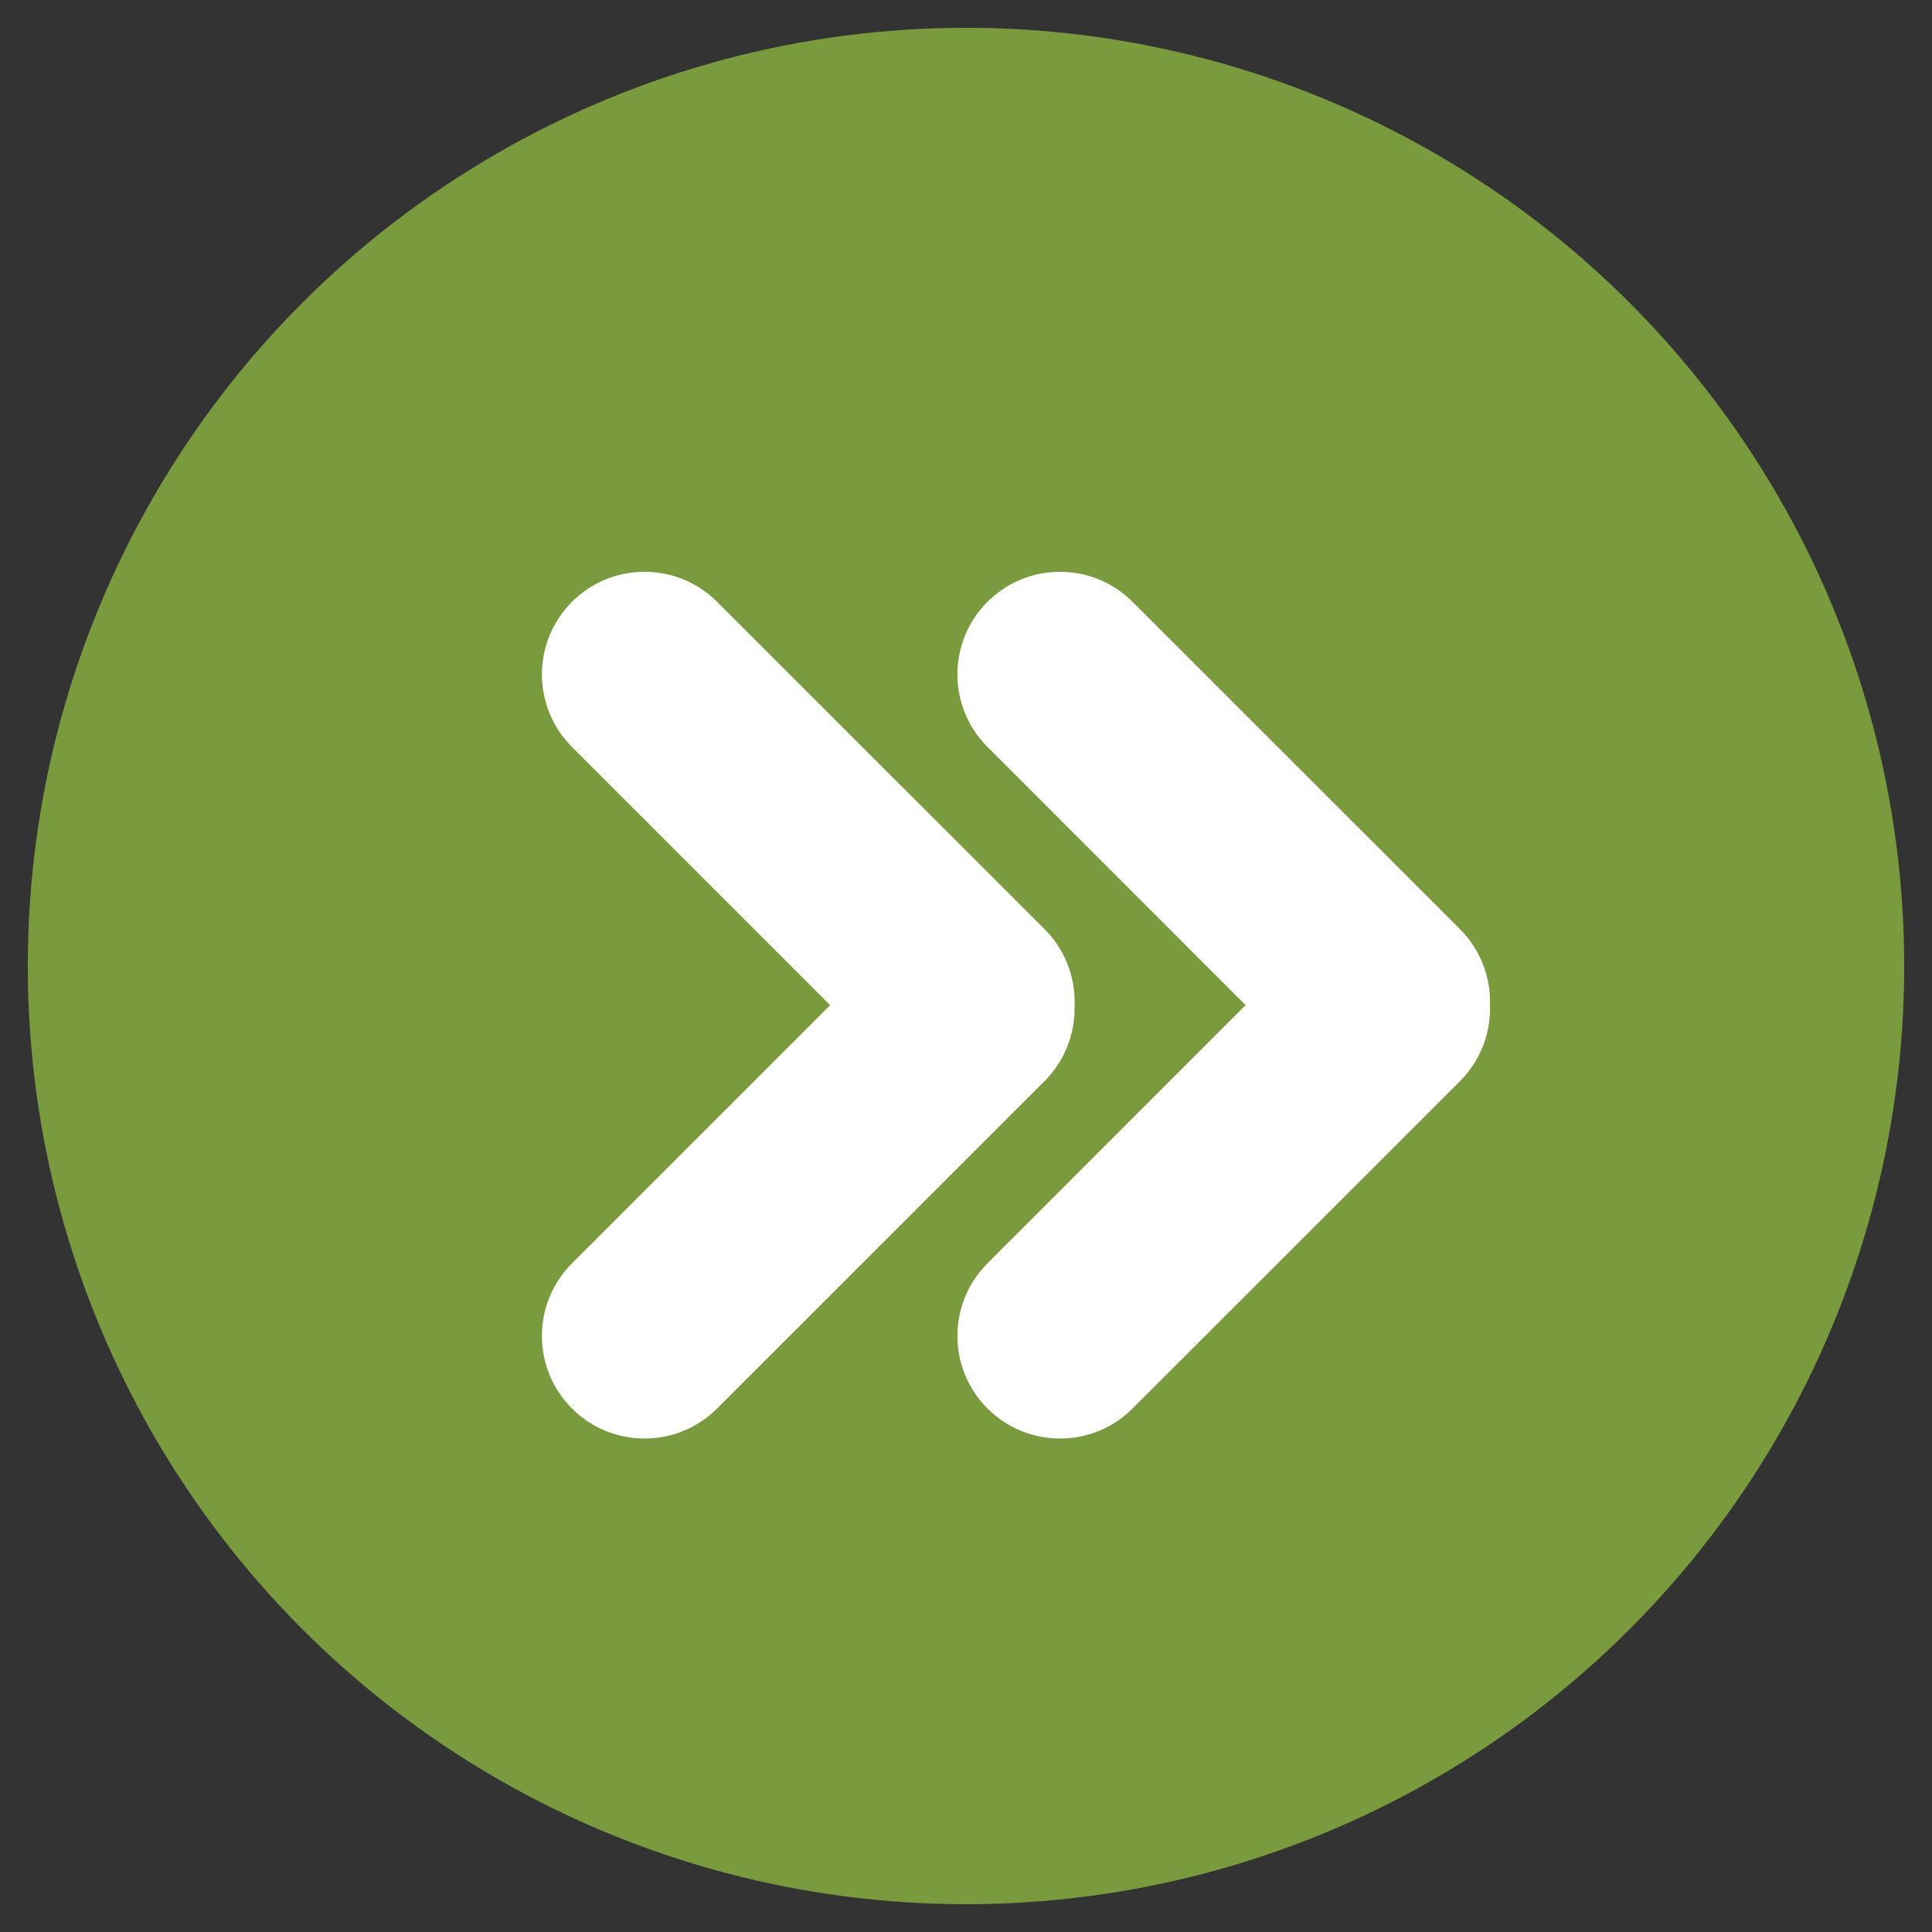
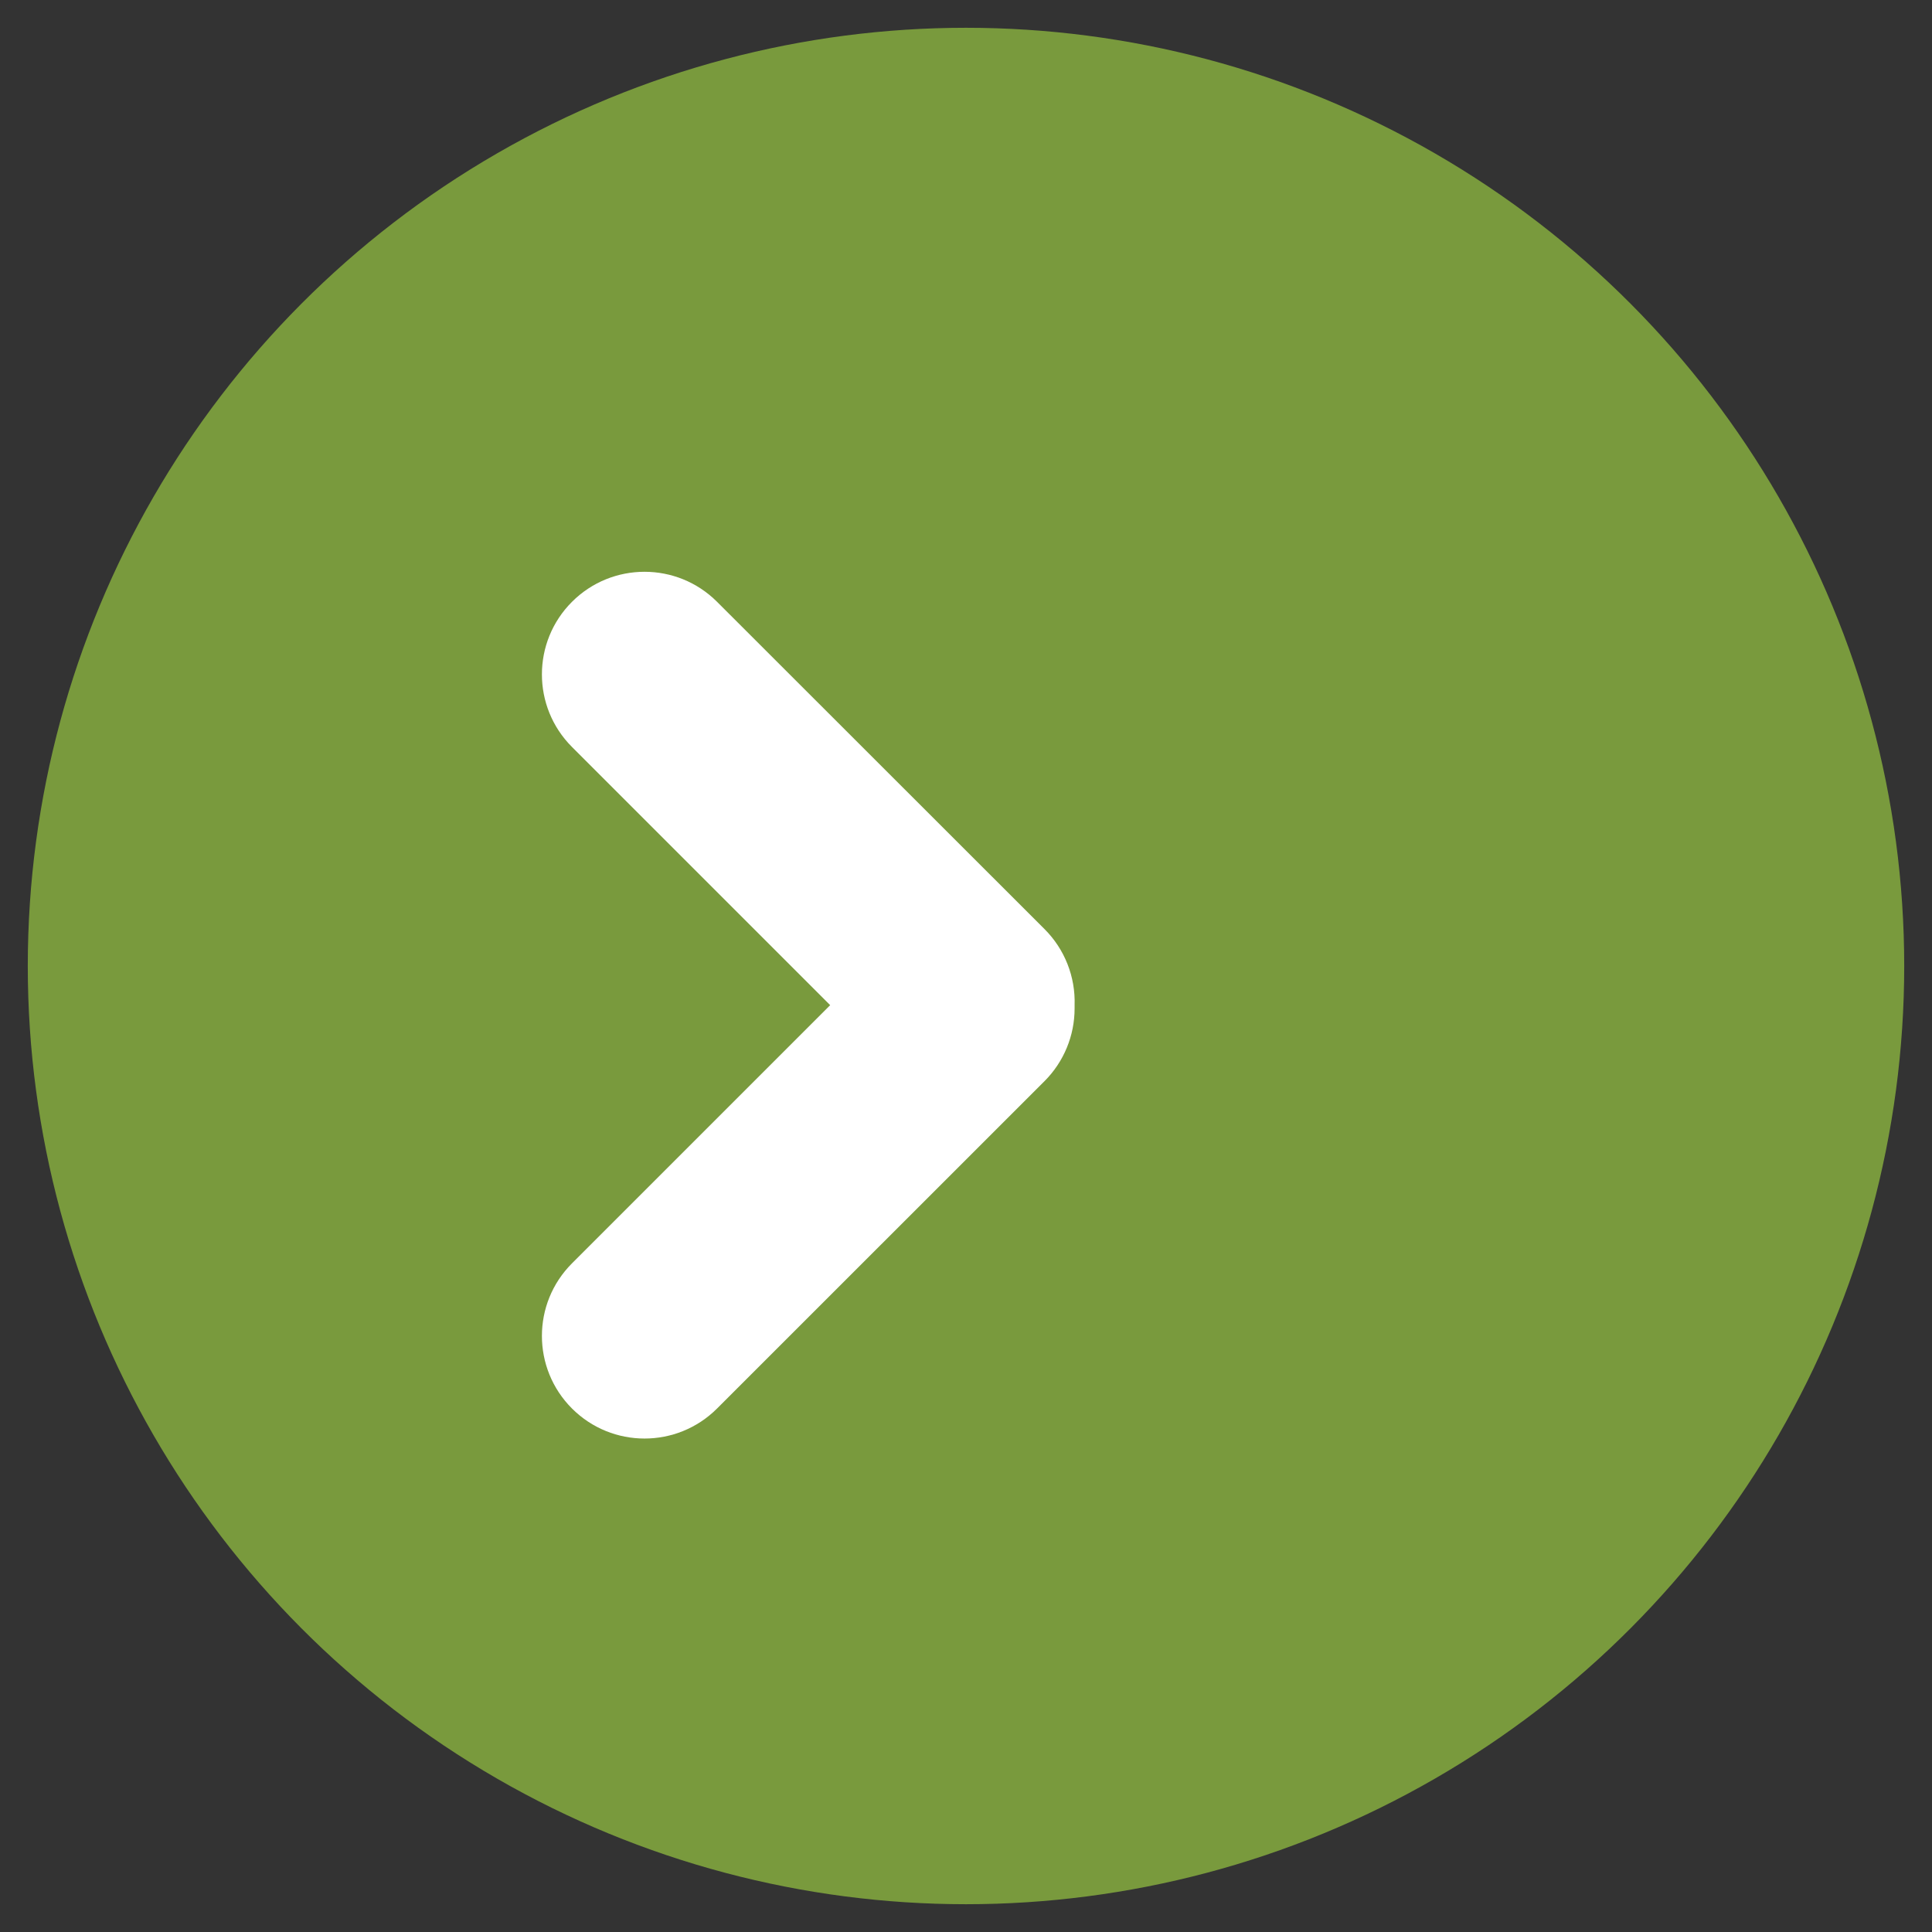
<svg xmlns="http://www.w3.org/2000/svg" id="Layer_1" viewBox="0 0 100 100">
  <rect x="0" y="0" width="100" height="100" fill="#333333" stroke="none" />
  <defs>
    <style> .cls-1 { fill: #fff; } .cls-2 { fill: #799a3d; } </style>
  </defs>
  <circle class="cls-2" cx="50" cy="50" r="48.562" />
-   <path class="cls-1" d="M75.572,48.096l-16.95-16.945c-2.074-2.074-5.437-2.074-7.511,0-2.074,2.074-2.074,5.437,0,7.511l13.36,13.365-13.36,13.365c-2.074,2.074-2.074,5.437,0,7.511s5.437,2.074,7.511,0l16.95-16.945c.997-.997,1.555-2.351,1.55-3.761v-.17c.049-1.468-.512-2.892-1.55-3.931Z" />
  <path class="cls-1" d="M55.621,52.197v-.17c.049-1.468-.512-2.892-1.55-3.931l-16.955-16.945c-2.074-2.074-5.437-2.074-7.511,0s-2.074,5.437,0,7.511l13.365,13.365-13.365,13.365c-2.074,2.074-2.074,5.437,0,7.511,2.074,2.074,5.437,2.074,7.511,0h0l16.95-16.945c.997-.998,1.556-2.351,1.555-3.761Z" />
</svg>